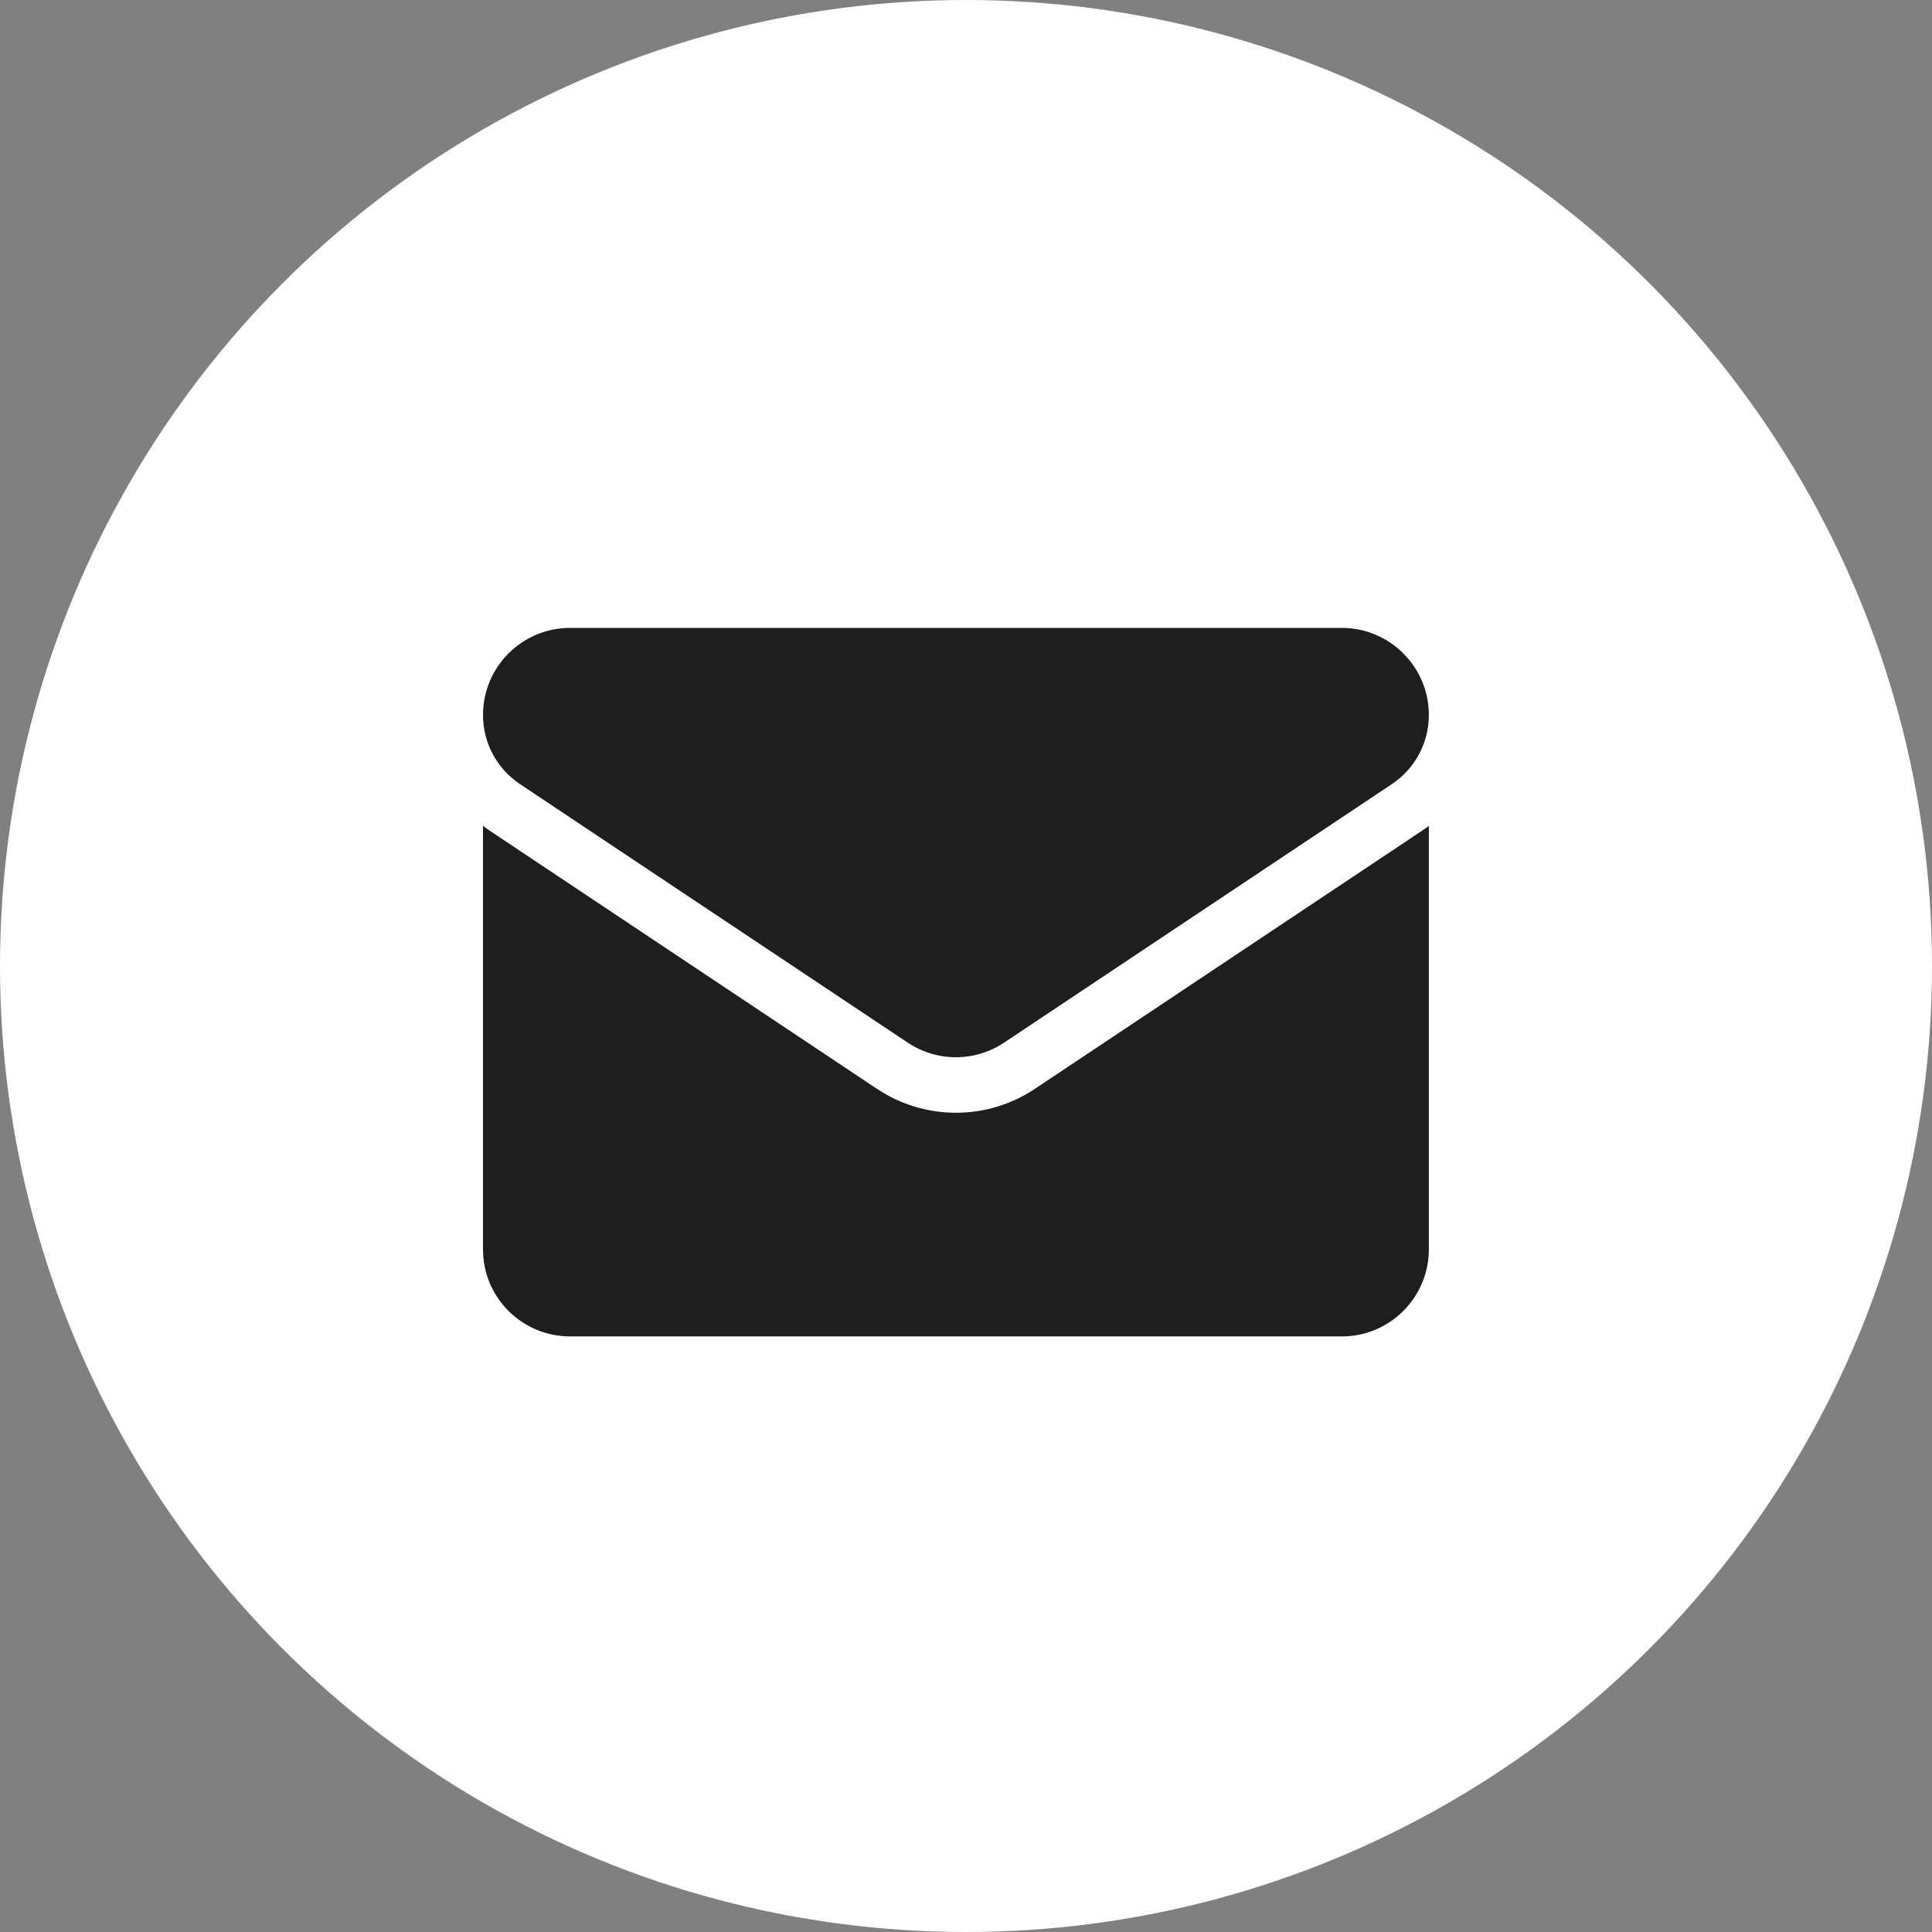
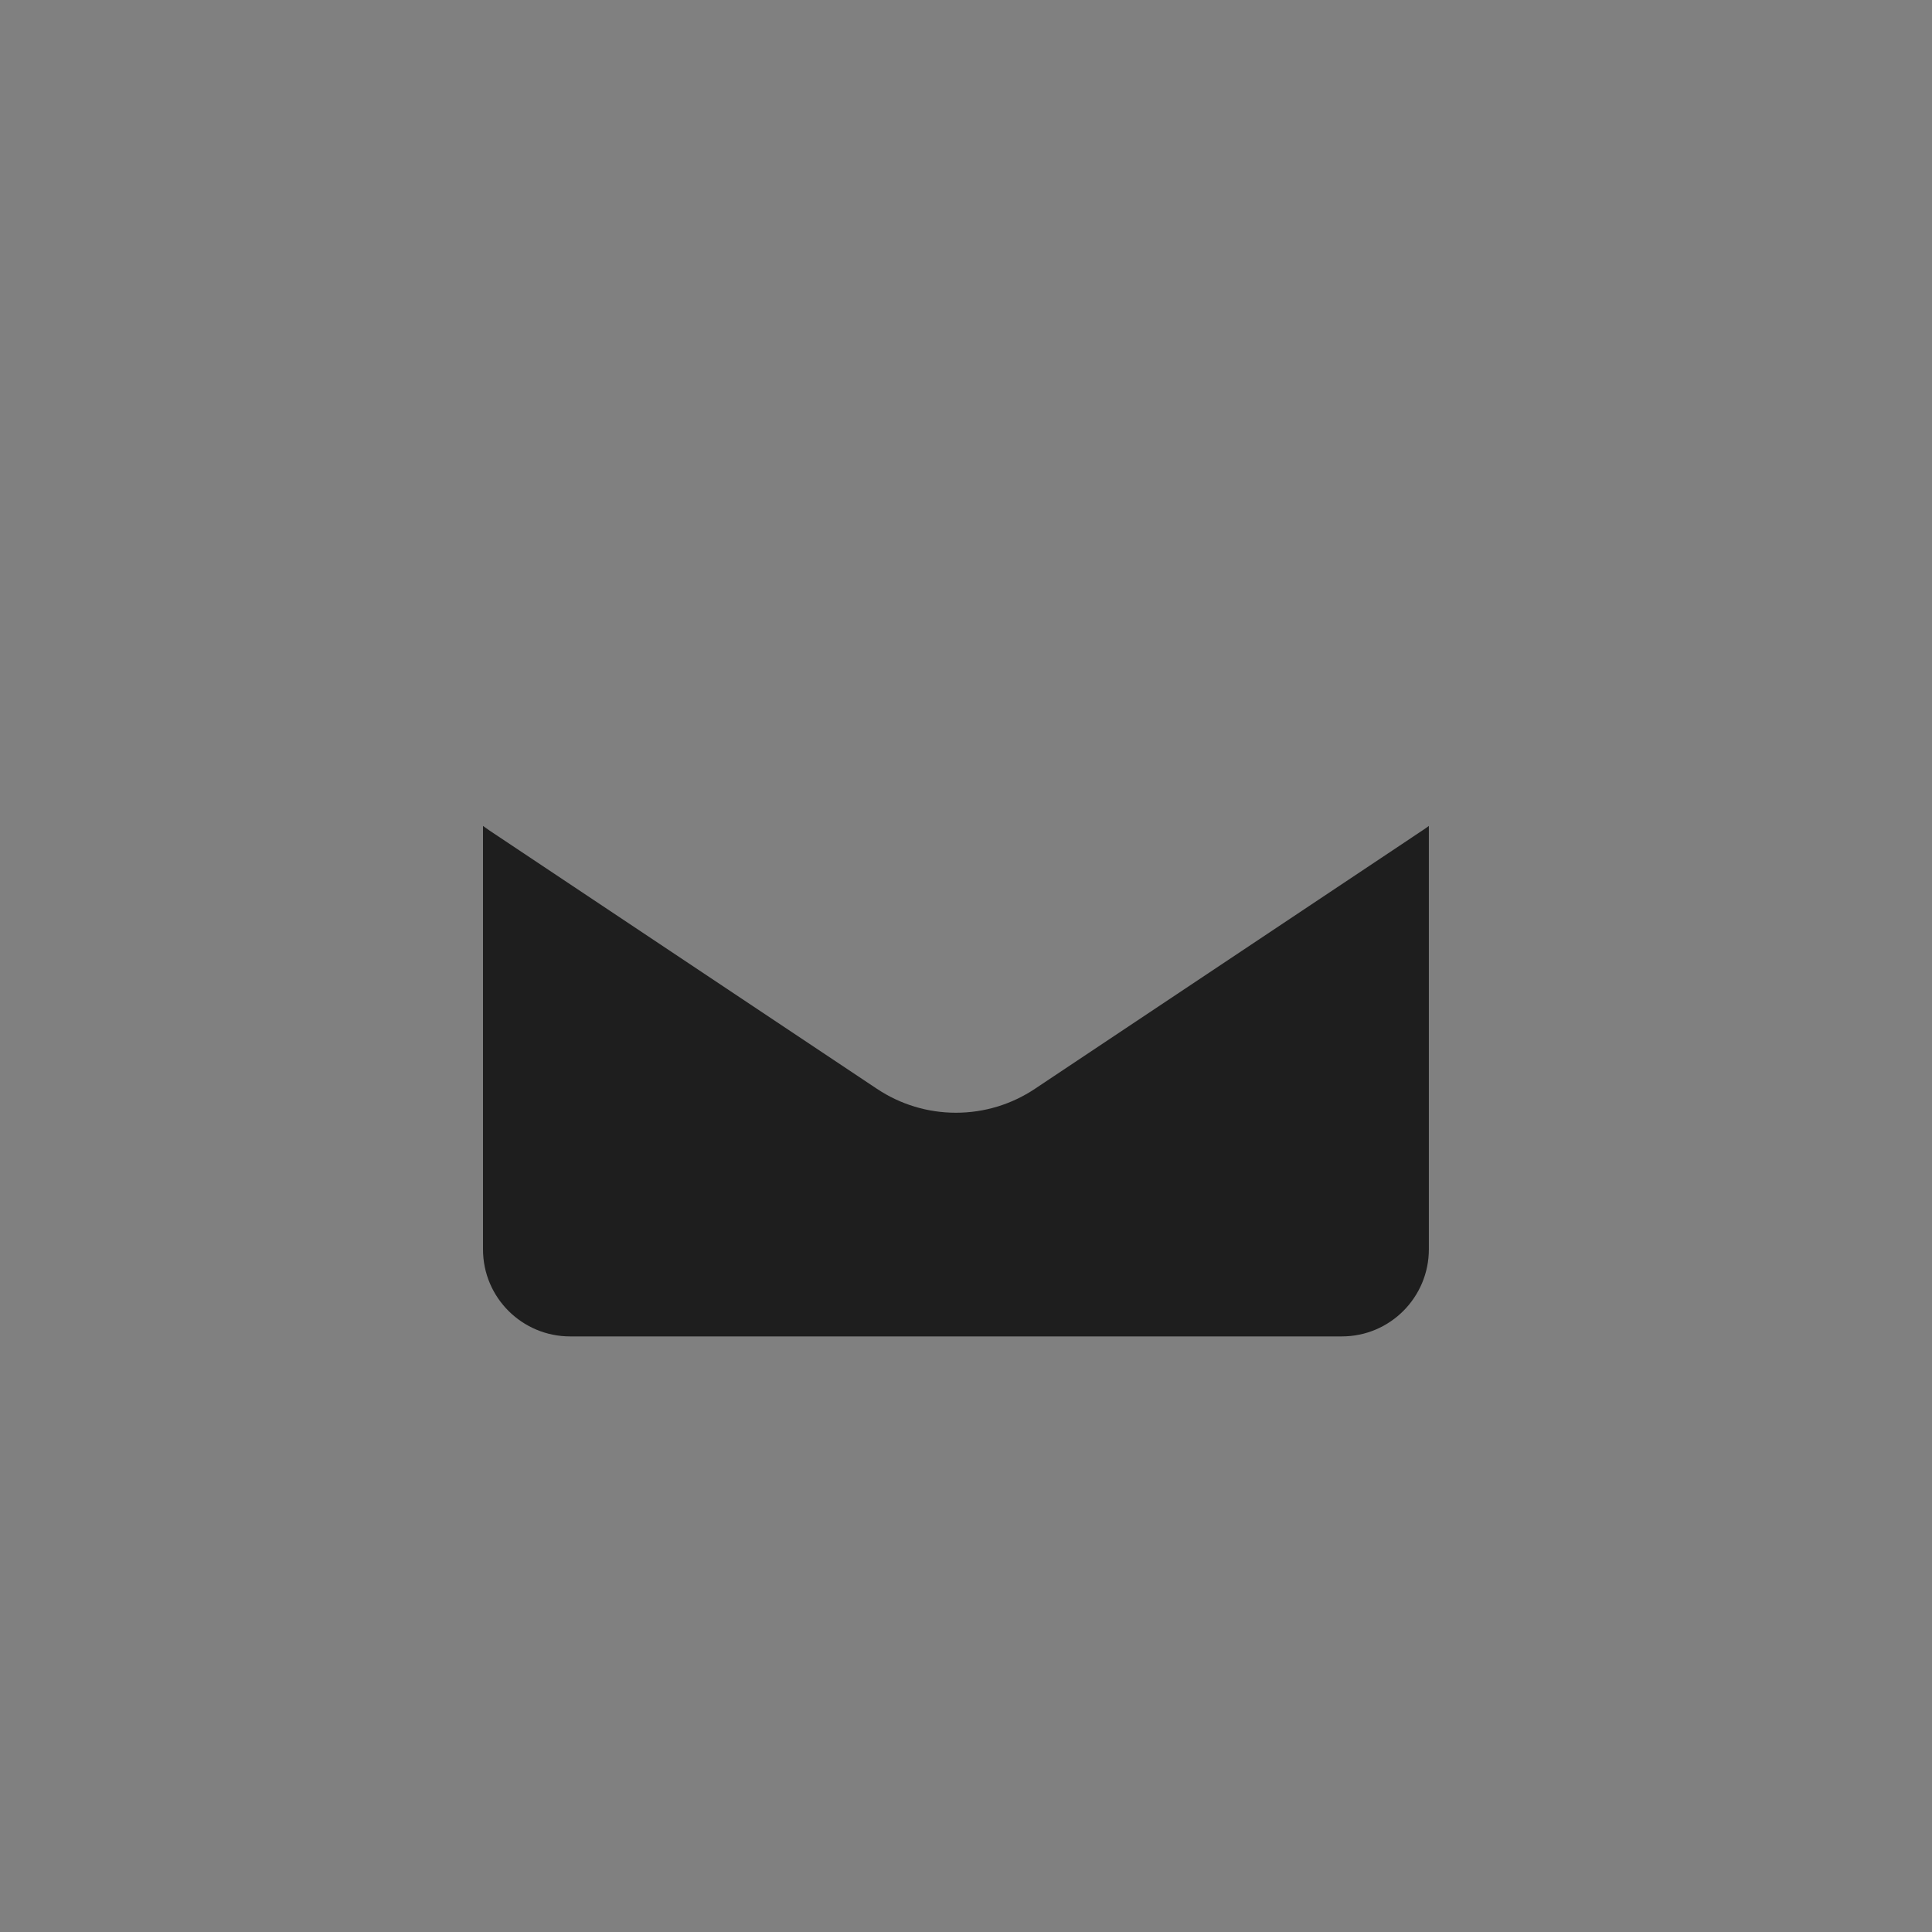
<svg xmlns="http://www.w3.org/2000/svg" width="40" height="40" viewBox="0 0 40 40" fill="none">
  <rect x="0" y="0" width="40" height="40" fill="#808080" stroke="none" />
-   <circle cx="20" cy="20" r="20" fill="white" />
  <path d="M21.428 22.542C20.941 22.867 20.375 23.038 19.791 23.038C19.208 23.038 18.642 22.867 18.155 22.542L10.13 17.192C10.086 17.162 10.043 17.131 10 17.1V25.866C10 26.871 10.816 27.669 11.803 27.669H27.78C28.785 27.669 29.583 26.853 29.583 25.866V17.1C29.54 17.131 29.497 17.163 29.452 17.192L21.428 22.542Z" fill="#1E1E1E" />
-   <path d="M10.767 16.235L18.791 21.585C19.095 21.788 19.443 21.889 19.791 21.889C20.14 21.889 20.488 21.788 20.791 21.585L28.816 16.235C29.296 15.915 29.583 15.38 29.583 14.802C29.583 13.808 28.774 13 27.781 13H11.802C10.808 13 10 13.808 10 14.803C10 15.38 10.287 15.915 10.767 16.235Z" fill="#1E1E1E" />
</svg>